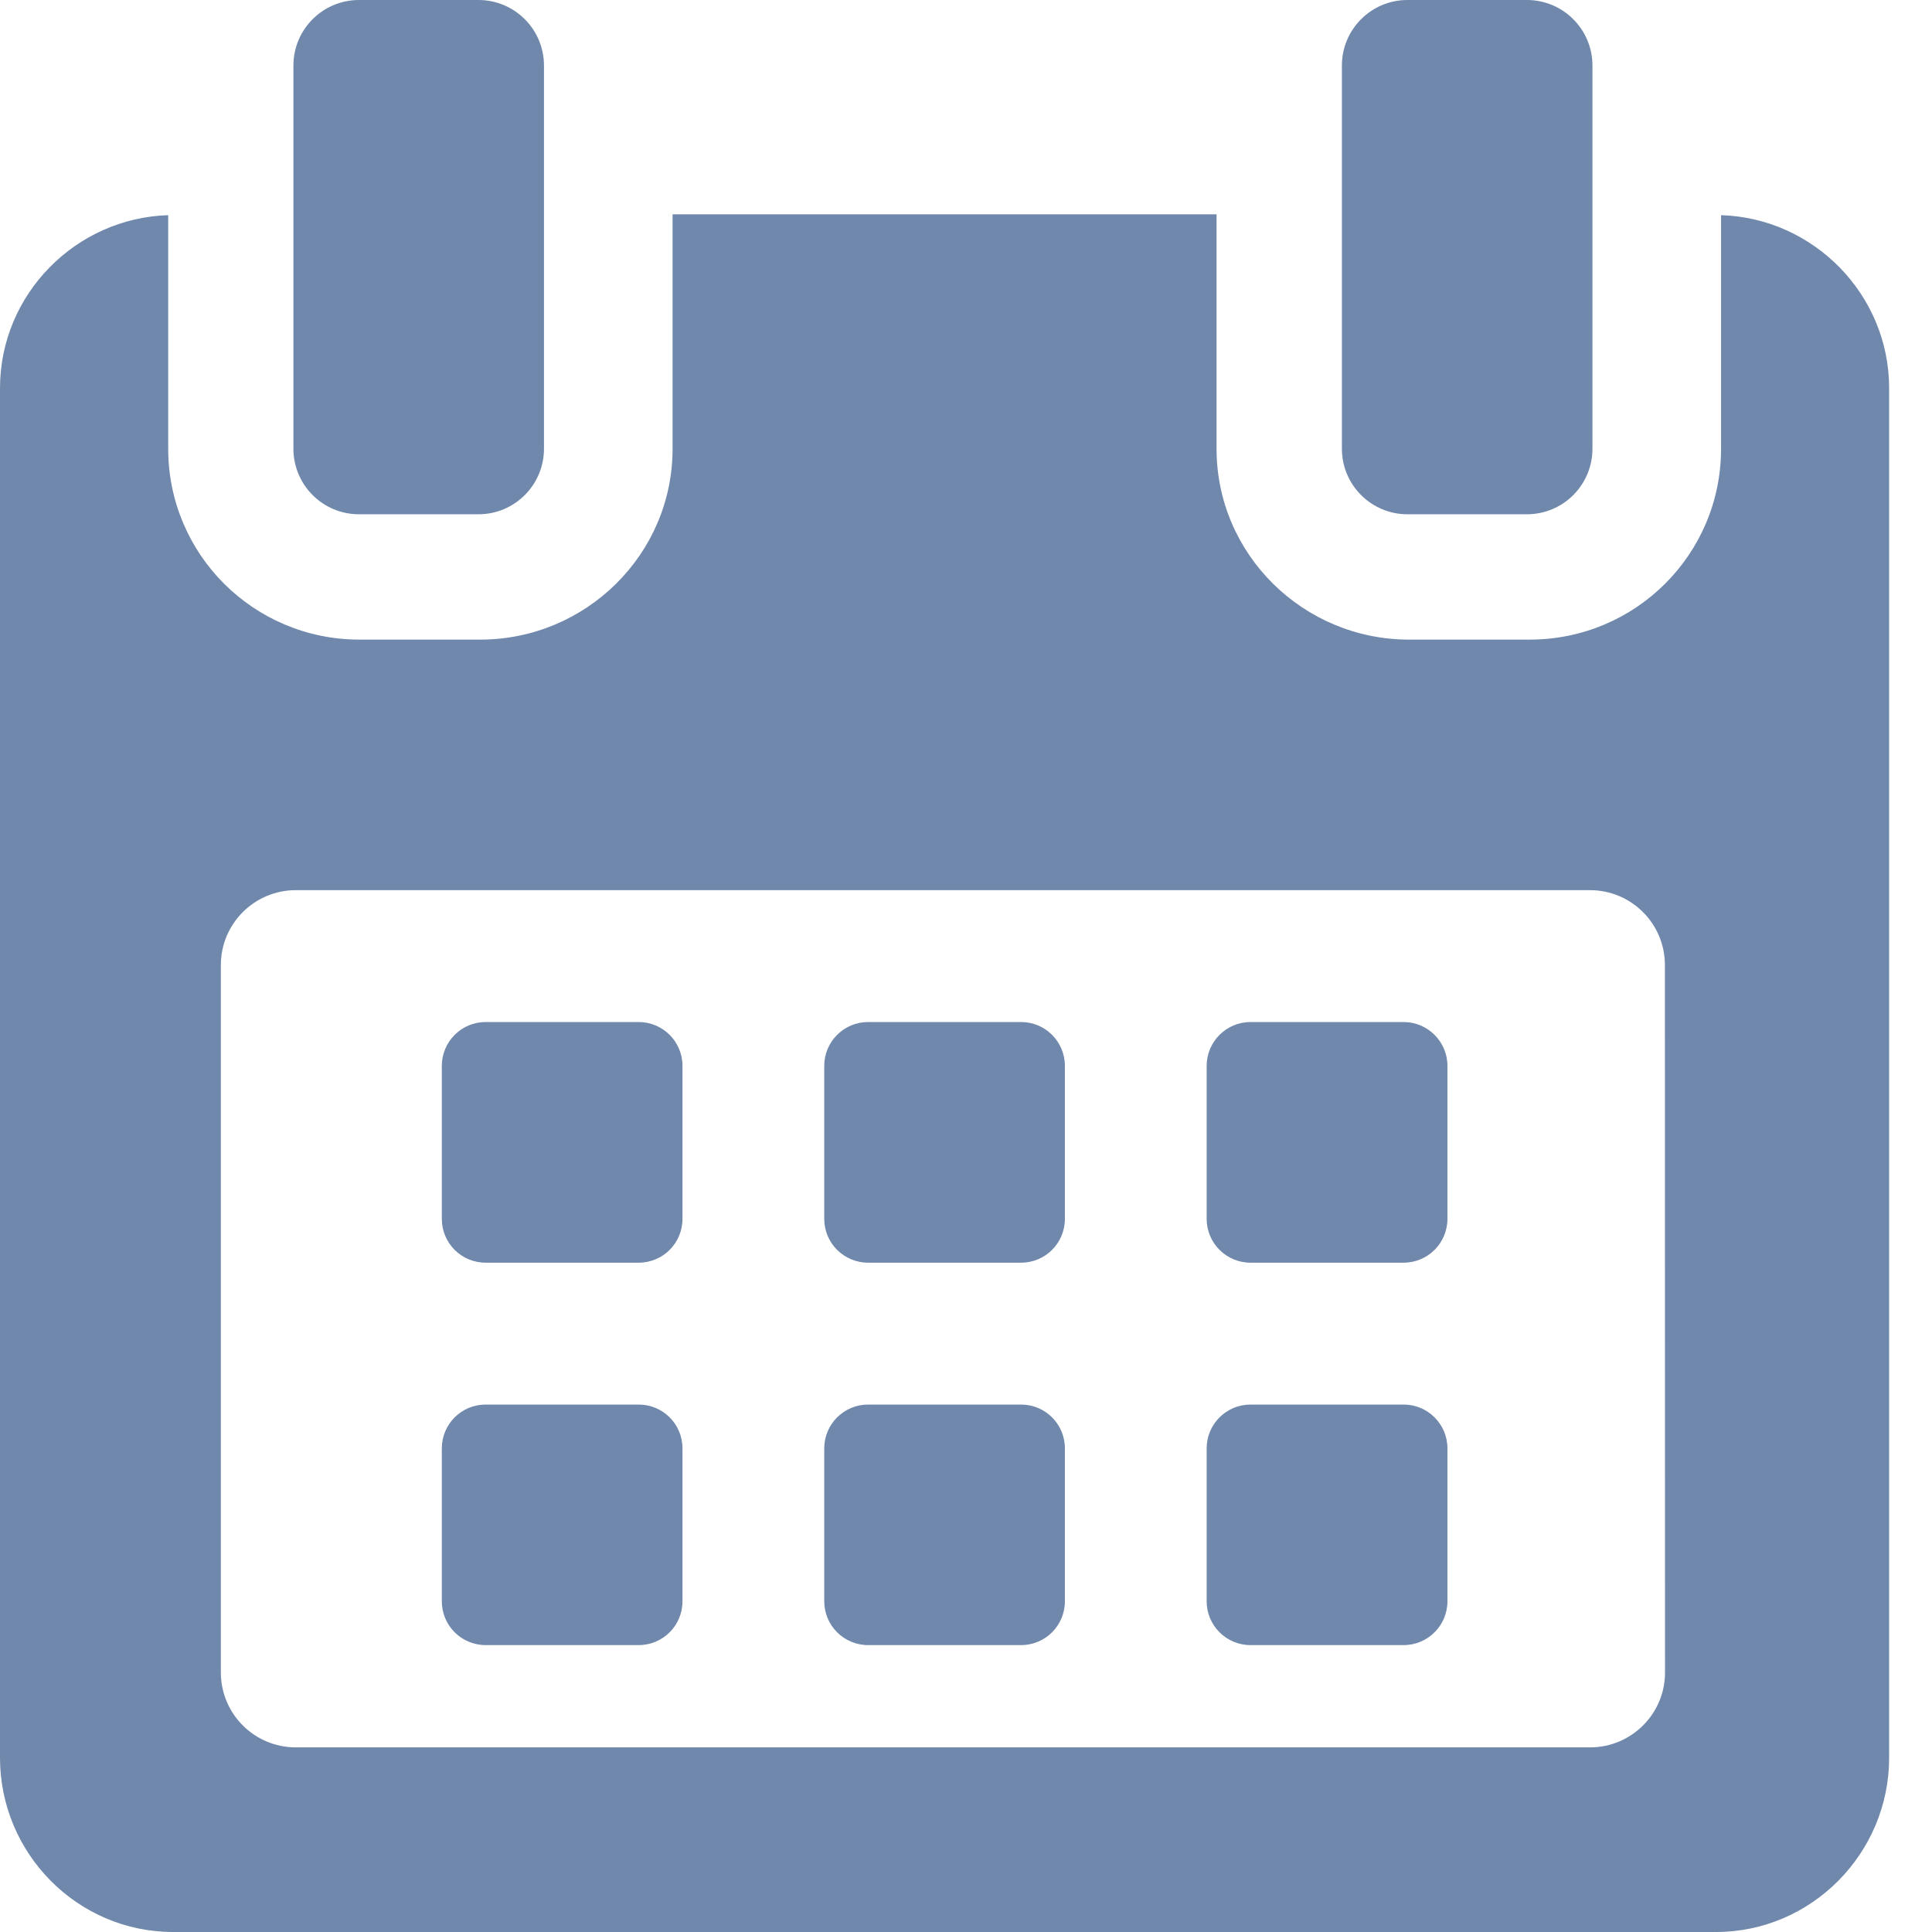
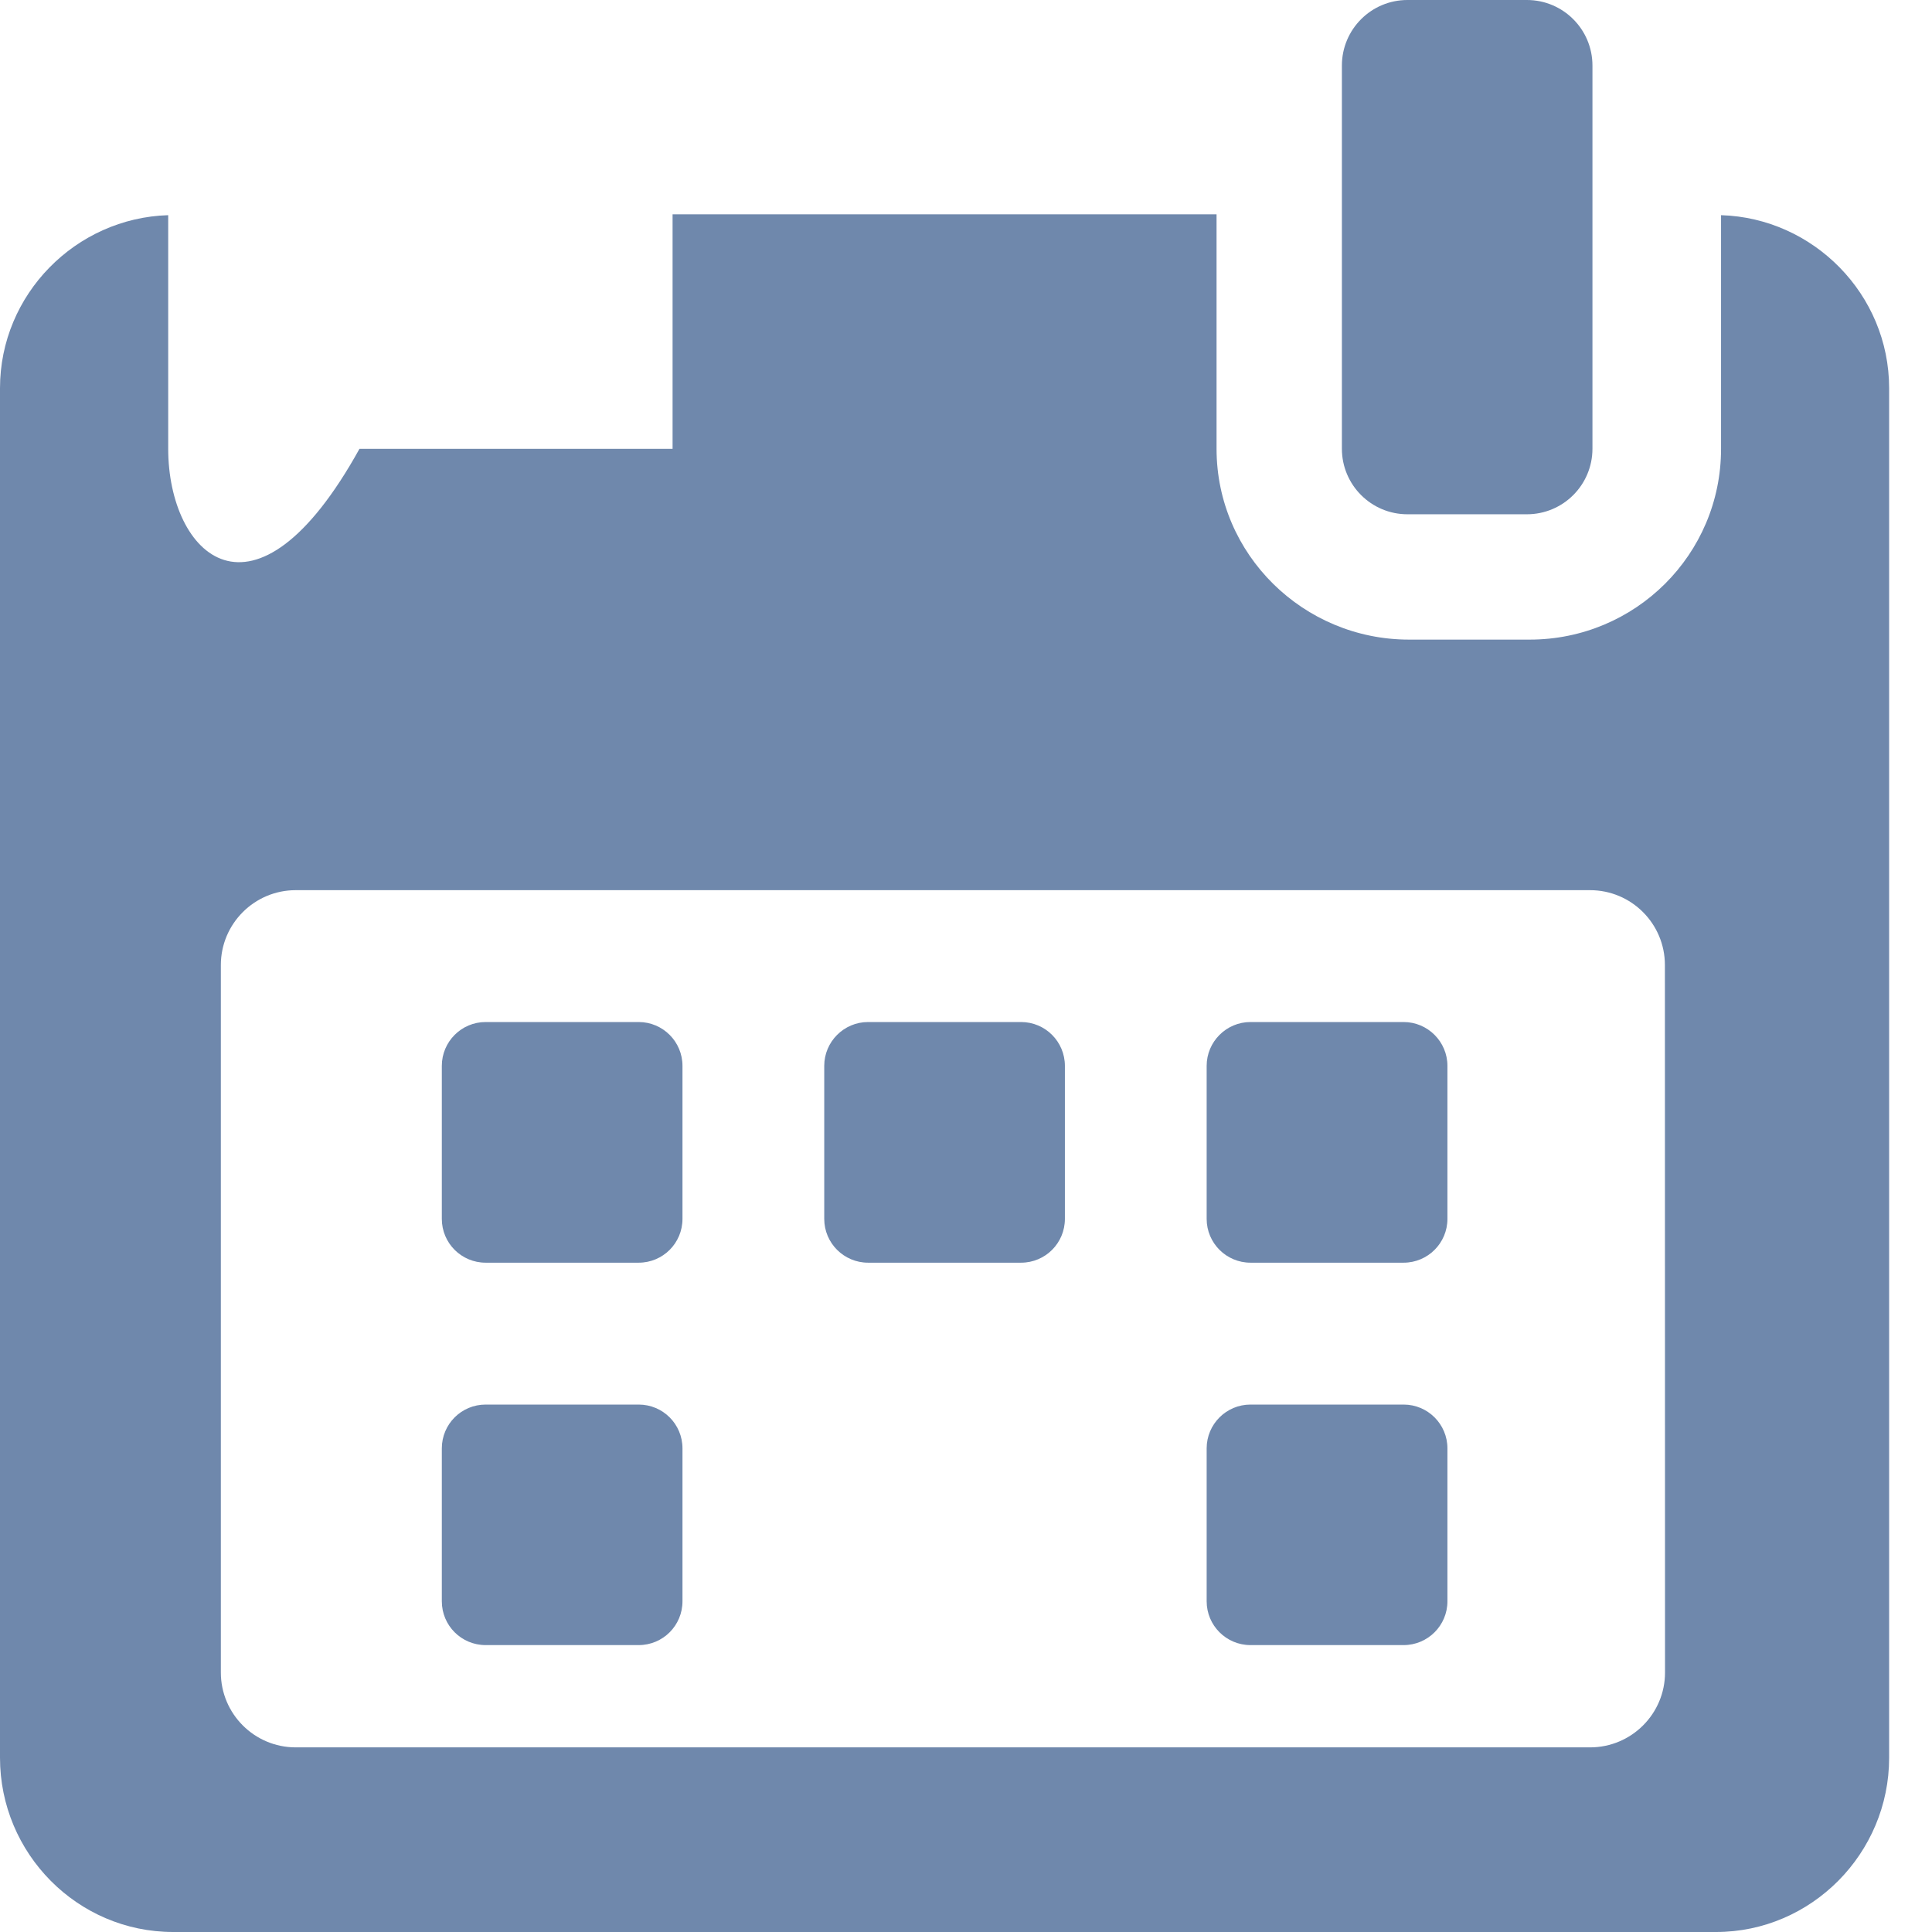
<svg xmlns="http://www.w3.org/2000/svg" width="16" height="16" viewBox="0 0 16 16" fill="none">
  <path d="M5.652 8.827C5.652 8.627 5.49 8.464 5.289 8.464H4.022C3.821 8.464 3.659 8.627 3.659 8.827V10.094C3.659 10.295 3.821 10.457 4.022 10.457H5.289C5.49 10.457 5.652 10.295 5.652 10.094V8.827Z" fill="#6F88AC" />
  <path d="M8.819 8.827C8.819 8.627 8.657 8.464 8.456 8.464H7.189C6.989 8.464 6.826 8.627 6.826 8.827V10.094C6.826 10.295 6.989 10.457 7.189 10.457H8.456C8.657 10.457 8.819 10.295 8.819 10.094V8.827Z" fill="#6F88AC" />
  <path d="M11.987 8.827C11.987 8.627 11.824 8.464 11.624 8.464H10.356C10.156 8.464 9.993 8.627 9.993 8.827V10.094C9.993 10.295 10.156 10.457 10.356 10.457H11.624C11.824 10.457 11.987 10.295 11.987 10.094V8.827Z" fill="#6F88AC" />
  <path d="M5.652 11.995C5.652 11.794 5.49 11.632 5.289 11.632H4.022C3.821 11.632 3.659 11.794 3.659 11.995V13.261C3.659 13.462 3.821 13.624 4.022 13.624H5.289C5.49 13.624 5.652 13.462 5.652 13.261V11.995Z" fill="#6F88AC" />
-   <path d="M8.819 11.995C8.819 11.794 8.657 11.632 8.456 11.632H7.189C6.989 11.632 6.826 11.794 6.826 11.995V13.261C6.826 13.462 6.989 13.624 7.189 13.624H8.456C8.657 13.624 8.819 13.462 8.819 13.261V11.995Z" fill="#6F88AC" />
  <path d="M11.987 11.995C11.987 11.794 11.824 11.632 11.624 11.632H10.356C10.156 11.632 9.993 11.794 9.993 11.995V13.261C9.993 13.462 10.156 13.624 10.356 13.624H11.624C11.824 13.624 11.987 13.462 11.987 13.261V11.995Z" fill="#6F88AC" />
-   <path d="M14.253 1.782V3.717C14.253 4.592 13.543 5.297 12.668 5.297H11.669C10.794 5.297 10.075 4.592 10.075 3.717V1.775H5.57V3.717C5.57 4.592 4.851 5.297 3.977 5.297H2.977C2.102 5.297 1.393 4.592 1.393 3.717V1.782C0.628 1.805 0 2.437 0 3.215V14.557C0 15.35 0.642 16 1.434 16H14.211C15.002 16 15.645 15.348 15.645 14.557V3.215C15.645 2.437 15.017 1.805 14.253 1.782ZM13.789 13.851C13.789 14.193 13.511 14.471 13.168 14.471H2.449C2.107 14.471 1.829 14.193 1.829 13.851V7.992C1.829 7.65 2.107 7.372 2.449 7.372H13.168C13.511 7.372 13.788 7.65 13.788 7.992L13.789 13.851Z" fill="#6F88AC" />
-   <path d="M2.973 4.259H3.962C4.262 4.259 4.505 4.016 4.505 3.716V0.543C4.505 0.243 4.262 0 3.962 0H2.973C2.673 0 2.43 0.243 2.43 0.543V3.716C2.43 4.016 2.673 4.259 2.973 4.259Z" fill="#6F88AC" />
+   <path d="M14.253 1.782V3.717C14.253 4.592 13.543 5.297 12.668 5.297H11.669C10.794 5.297 10.075 4.592 10.075 3.717V1.775H5.57V3.717H2.977C2.102 5.297 1.393 4.592 1.393 3.717V1.782C0.628 1.805 0 2.437 0 3.215V14.557C0 15.35 0.642 16 1.434 16H14.211C15.002 16 15.645 15.348 15.645 14.557V3.215C15.645 2.437 15.017 1.805 14.253 1.782ZM13.789 13.851C13.789 14.193 13.511 14.471 13.168 14.471H2.449C2.107 14.471 1.829 14.193 1.829 13.851V7.992C1.829 7.65 2.107 7.372 2.449 7.372H13.168C13.511 7.372 13.788 7.65 13.788 7.992L13.789 13.851Z" fill="#6F88AC" />
  <path d="M11.656 4.259H12.645C12.945 4.259 13.188 4.016 13.188 3.716V0.543C13.188 0.243 12.945 0 12.645 0H11.656C11.356 0 11.113 0.243 11.113 0.543V3.716C11.113 4.016 11.356 4.259 11.656 4.259Z" fill="#6F88AC" />
</svg>